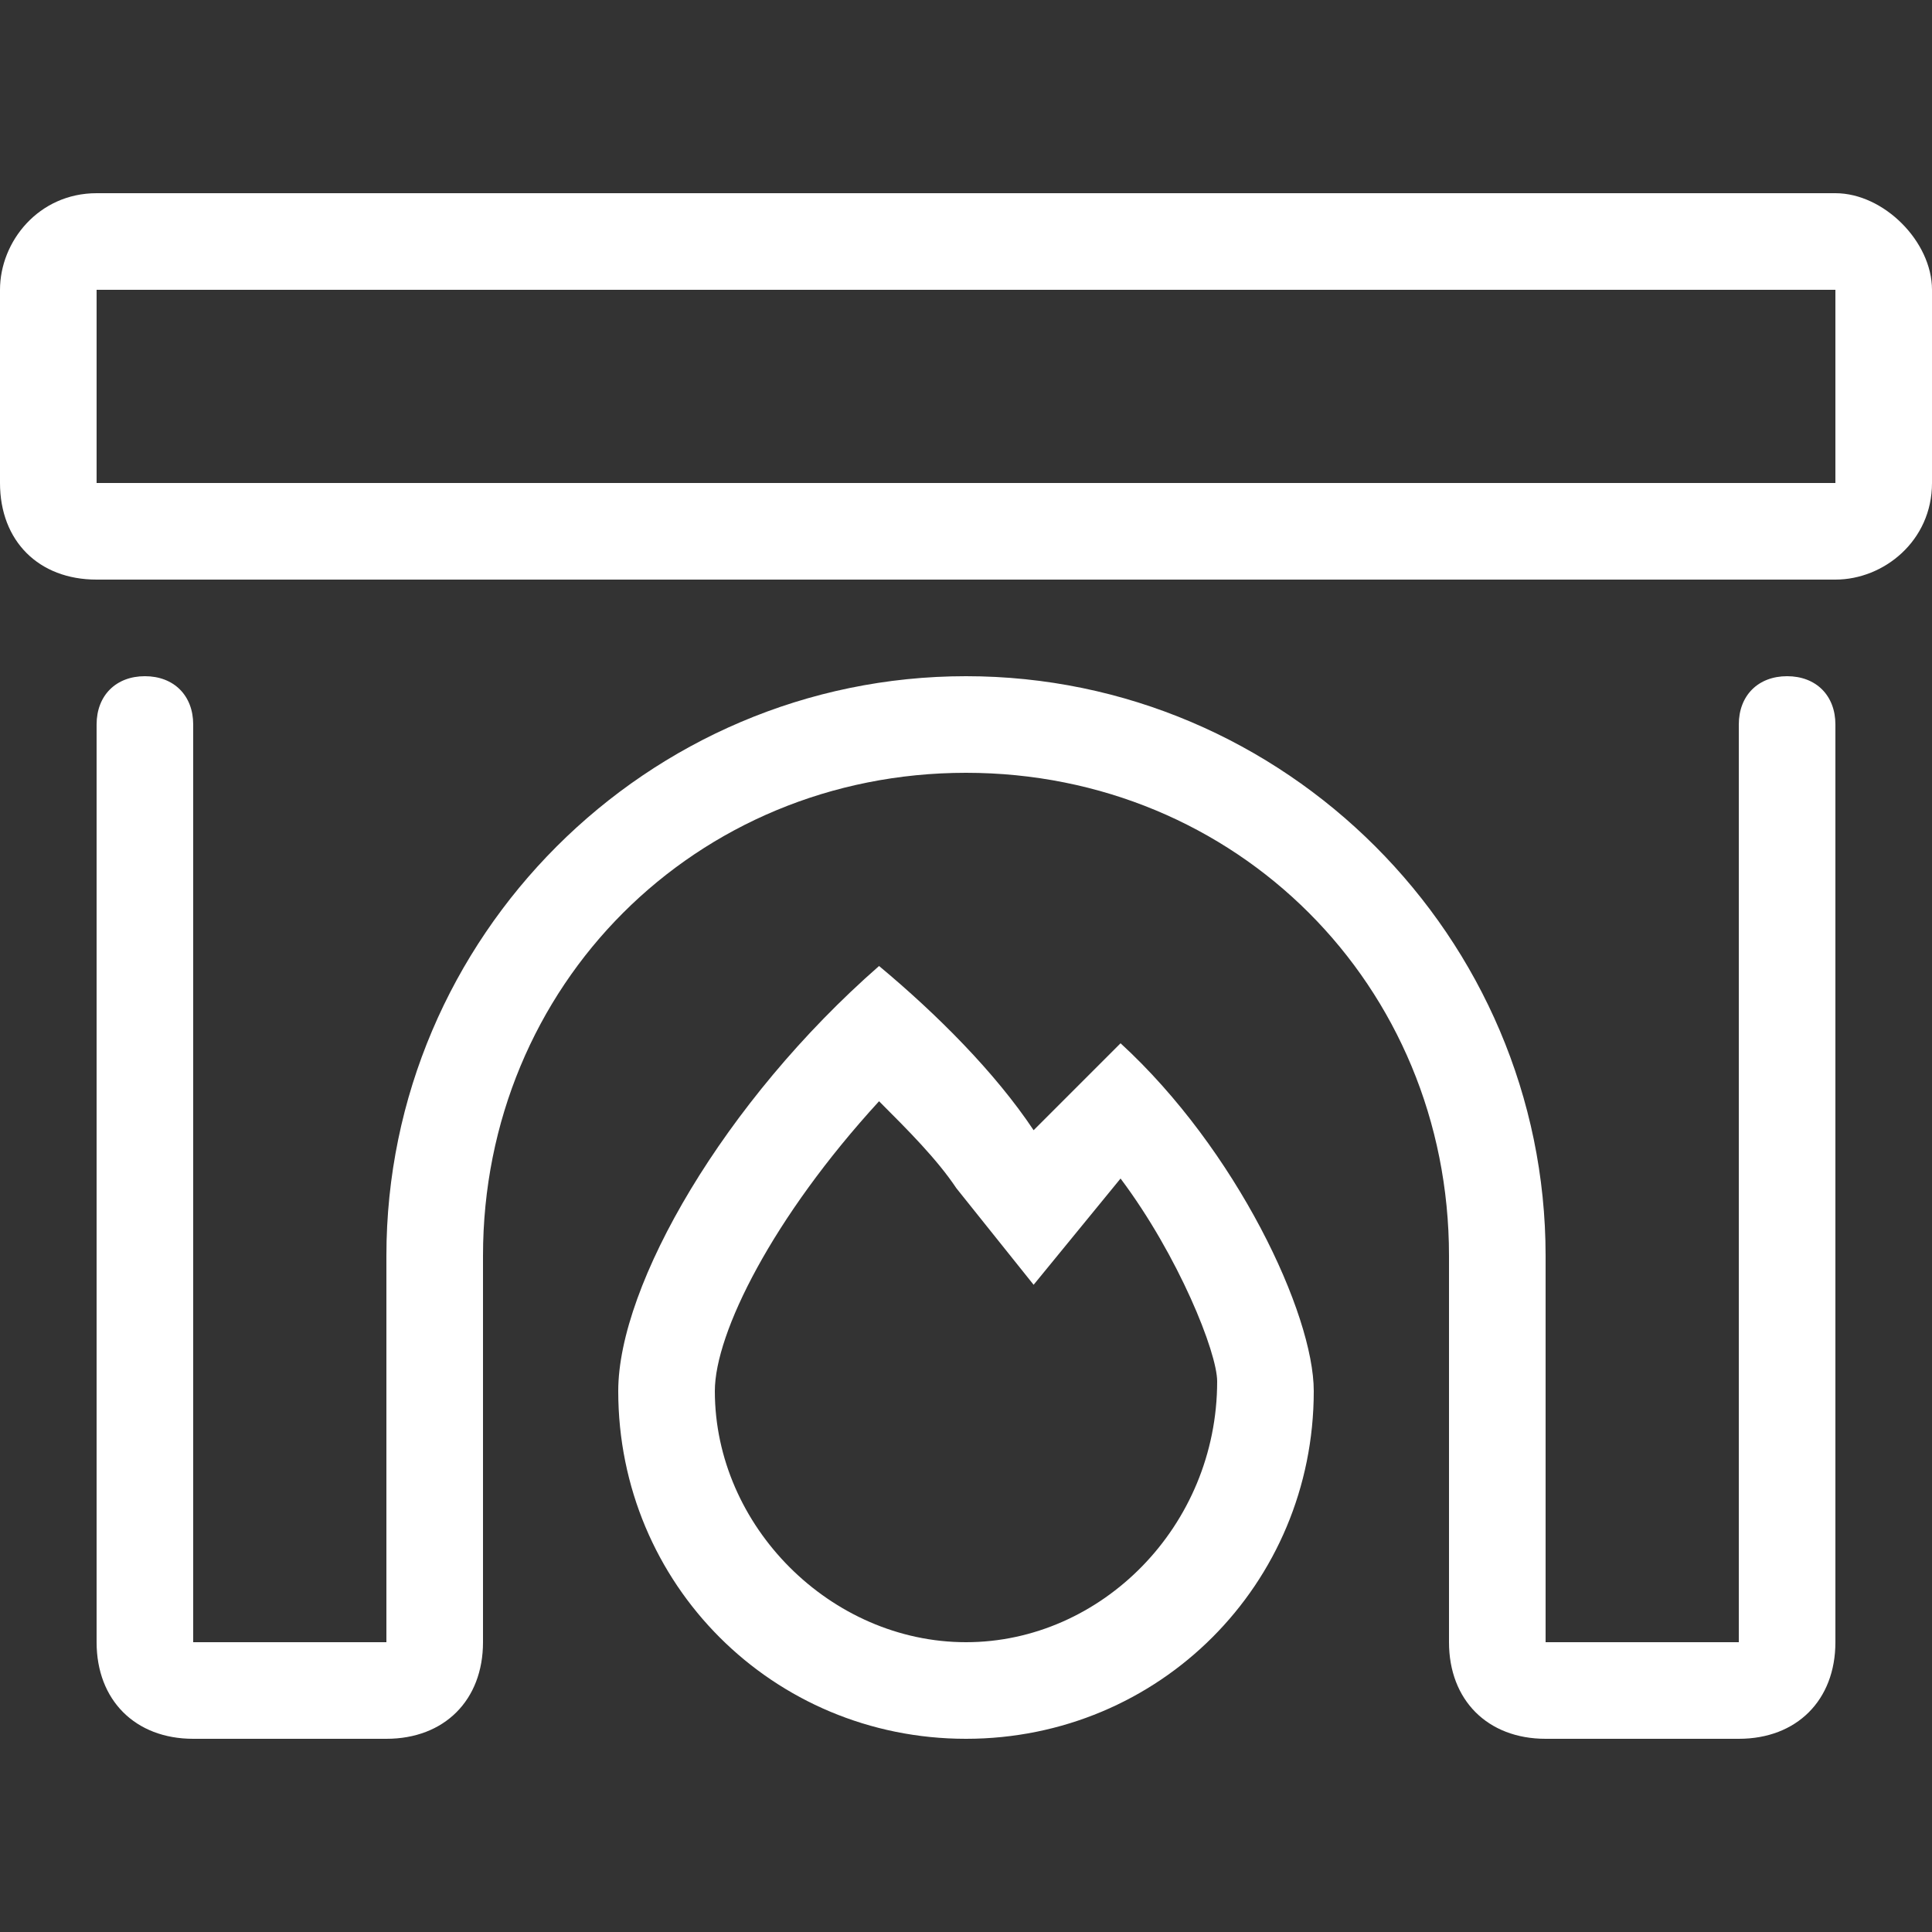
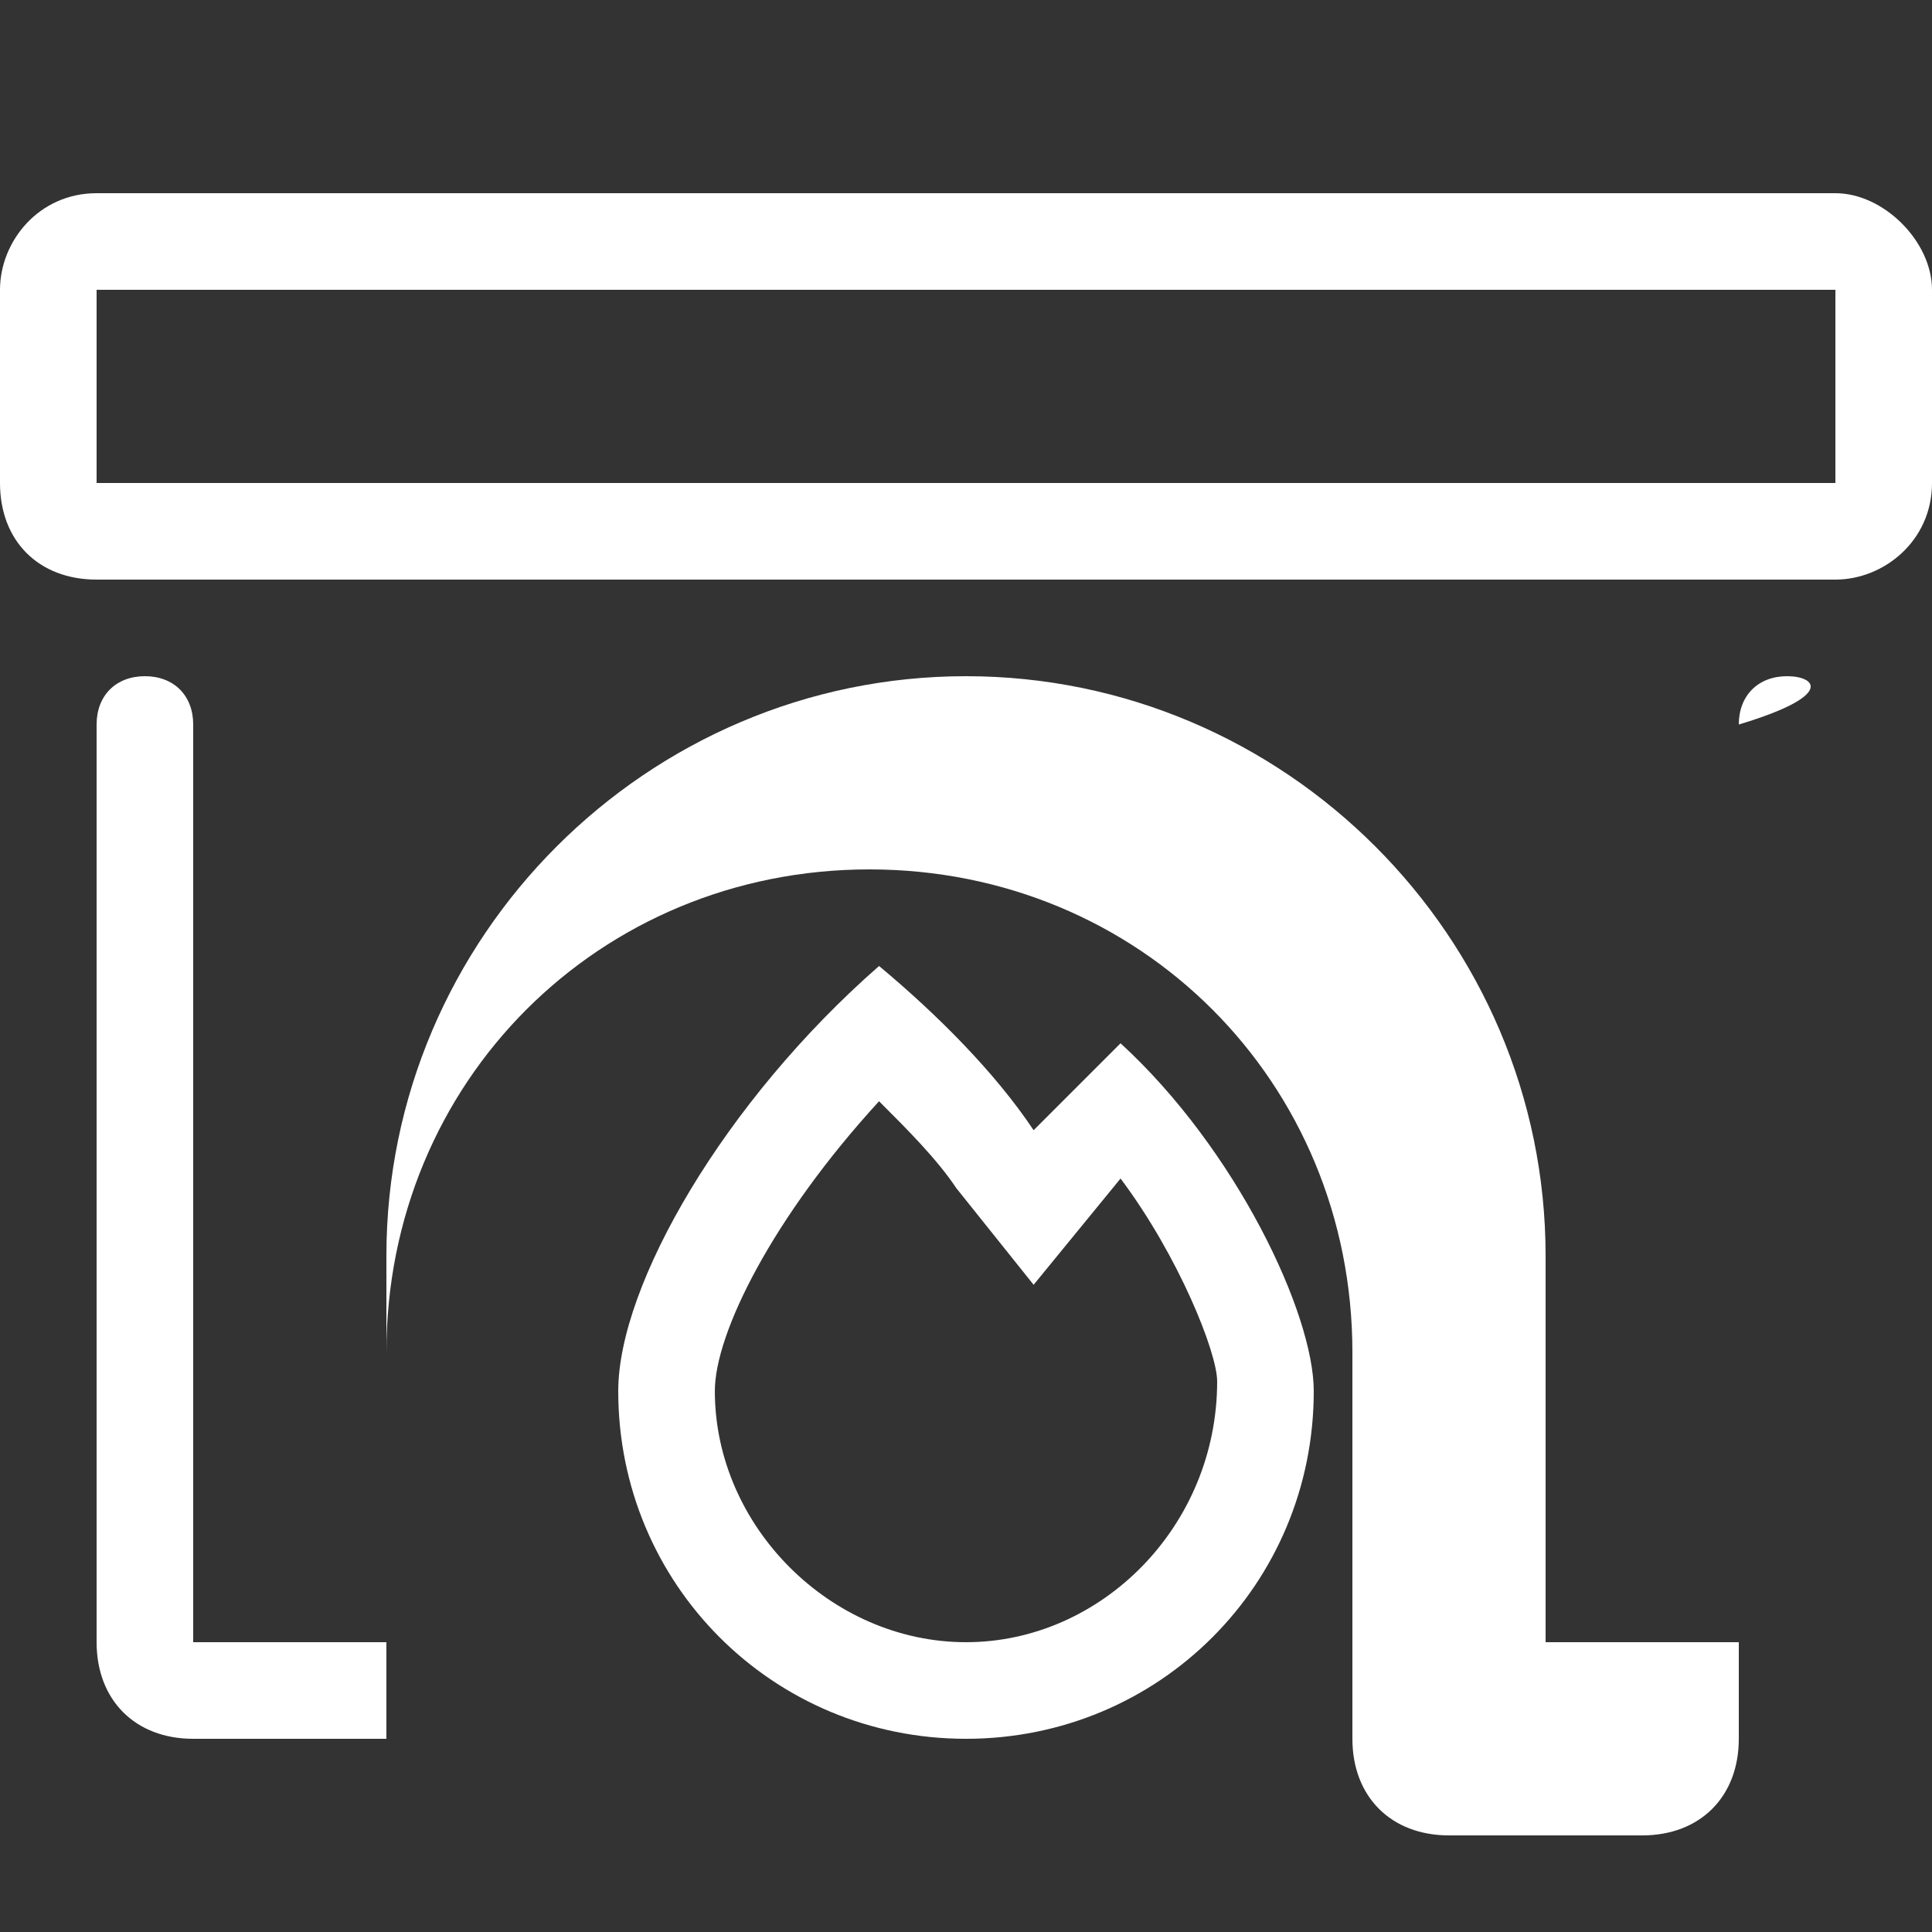
<svg xmlns="http://www.w3.org/2000/svg" version="1.1" id="Layer_2_00000134239257314685264090000018069008324463847048_" x="0px" y="0px" viewBox="0 0 20 20" style="enable-background:new 0 0 20 20;" xml:space="preserve">
  <rect x="0" y="0" width="20" height="20" fill="#333333" stroke="none" />
  <style type="text/css">
	.st0{fill:#FFFFFF;}
</style>
-   <path class="st0" d="M10.7,11.7c-0.4-0.6-1-1.2-1.6-1.7c-1.6,1.4-2.7,3.3-2.7,4.4c0,2,1.6,3.6,3.6,3.6s3.6-1.6,3.6-3.6  c0-0.8-0.8-2.5-2-3.6C11.3,11.1,11,11.4,10.7,11.7z M10,17c-1.4,0-2.6-1.2-2.6-2.6c0-0.6,0.6-1.8,1.7-3c0.3,0.3,0.6,0.6,0.8,0.9  l0.8,1l0.9-1.1c0.6,0.8,1,1.8,1,2.1C12.6,15.8,11.4,17,10,17z M19,2H1C0.4,2,0,2.5,0,3v2c0,0.6,0.4,1,1,1h18c0.5,0,1-0.4,1-1V3  C20,2.5,19.5,2,19,2z M19,5H1V3h18V5z M18.5,7C18.2,7,18,7.2,18,7.5V17h-2v-4c0-3.3-2.7-6-6-6s-6,2.7-6,6v4H2V7.5C2,7.2,1.8,7,1.5,7  S1,7.2,1,7.5V17c0,0.6,0.4,1,1,1h2c0.6,0,1-0.4,1-1v-4c0-2.8,2.2-5,5-5s5,2.2,5,5v4c0,0.6,0.4,1,1,1h2c0.6,0,1-0.4,1-1V7.5  C19,7.2,18.8,7,18.5,7z" />
+   <path class="st0" d="M10.7,11.7c-0.4-0.6-1-1.2-1.6-1.7c-1.6,1.4-2.7,3.3-2.7,4.4c0,2,1.6,3.6,3.6,3.6s3.6-1.6,3.6-3.6  c0-0.8-0.8-2.5-2-3.6C11.3,11.1,11,11.4,10.7,11.7z M10,17c-1.4,0-2.6-1.2-2.6-2.6c0-0.6,0.6-1.8,1.7-3c0.3,0.3,0.6,0.6,0.8,0.9  l0.8,1l0.9-1.1c0.6,0.8,1,1.8,1,2.1C12.6,15.8,11.4,17,10,17z M19,2H1C0.4,2,0,2.5,0,3v2c0,0.6,0.4,1,1,1h18c0.5,0,1-0.4,1-1V3  C20,2.5,19.5,2,19,2z M19,5H1V3h18V5z M18.5,7C18.2,7,18,7.2,18,7.5V17h-2v-4c0-3.3-2.7-6-6-6s-6,2.7-6,6v4H2V7.5C2,7.2,1.8,7,1.5,7  S1,7.2,1,7.5V17c0,0.6,0.4,1,1,1h2v-4c0-2.8,2.2-5,5-5s5,2.2,5,5v4c0,0.6,0.4,1,1,1h2c0.6,0,1-0.4,1-1V7.5  C19,7.2,18.8,7,18.5,7z" />
</svg>